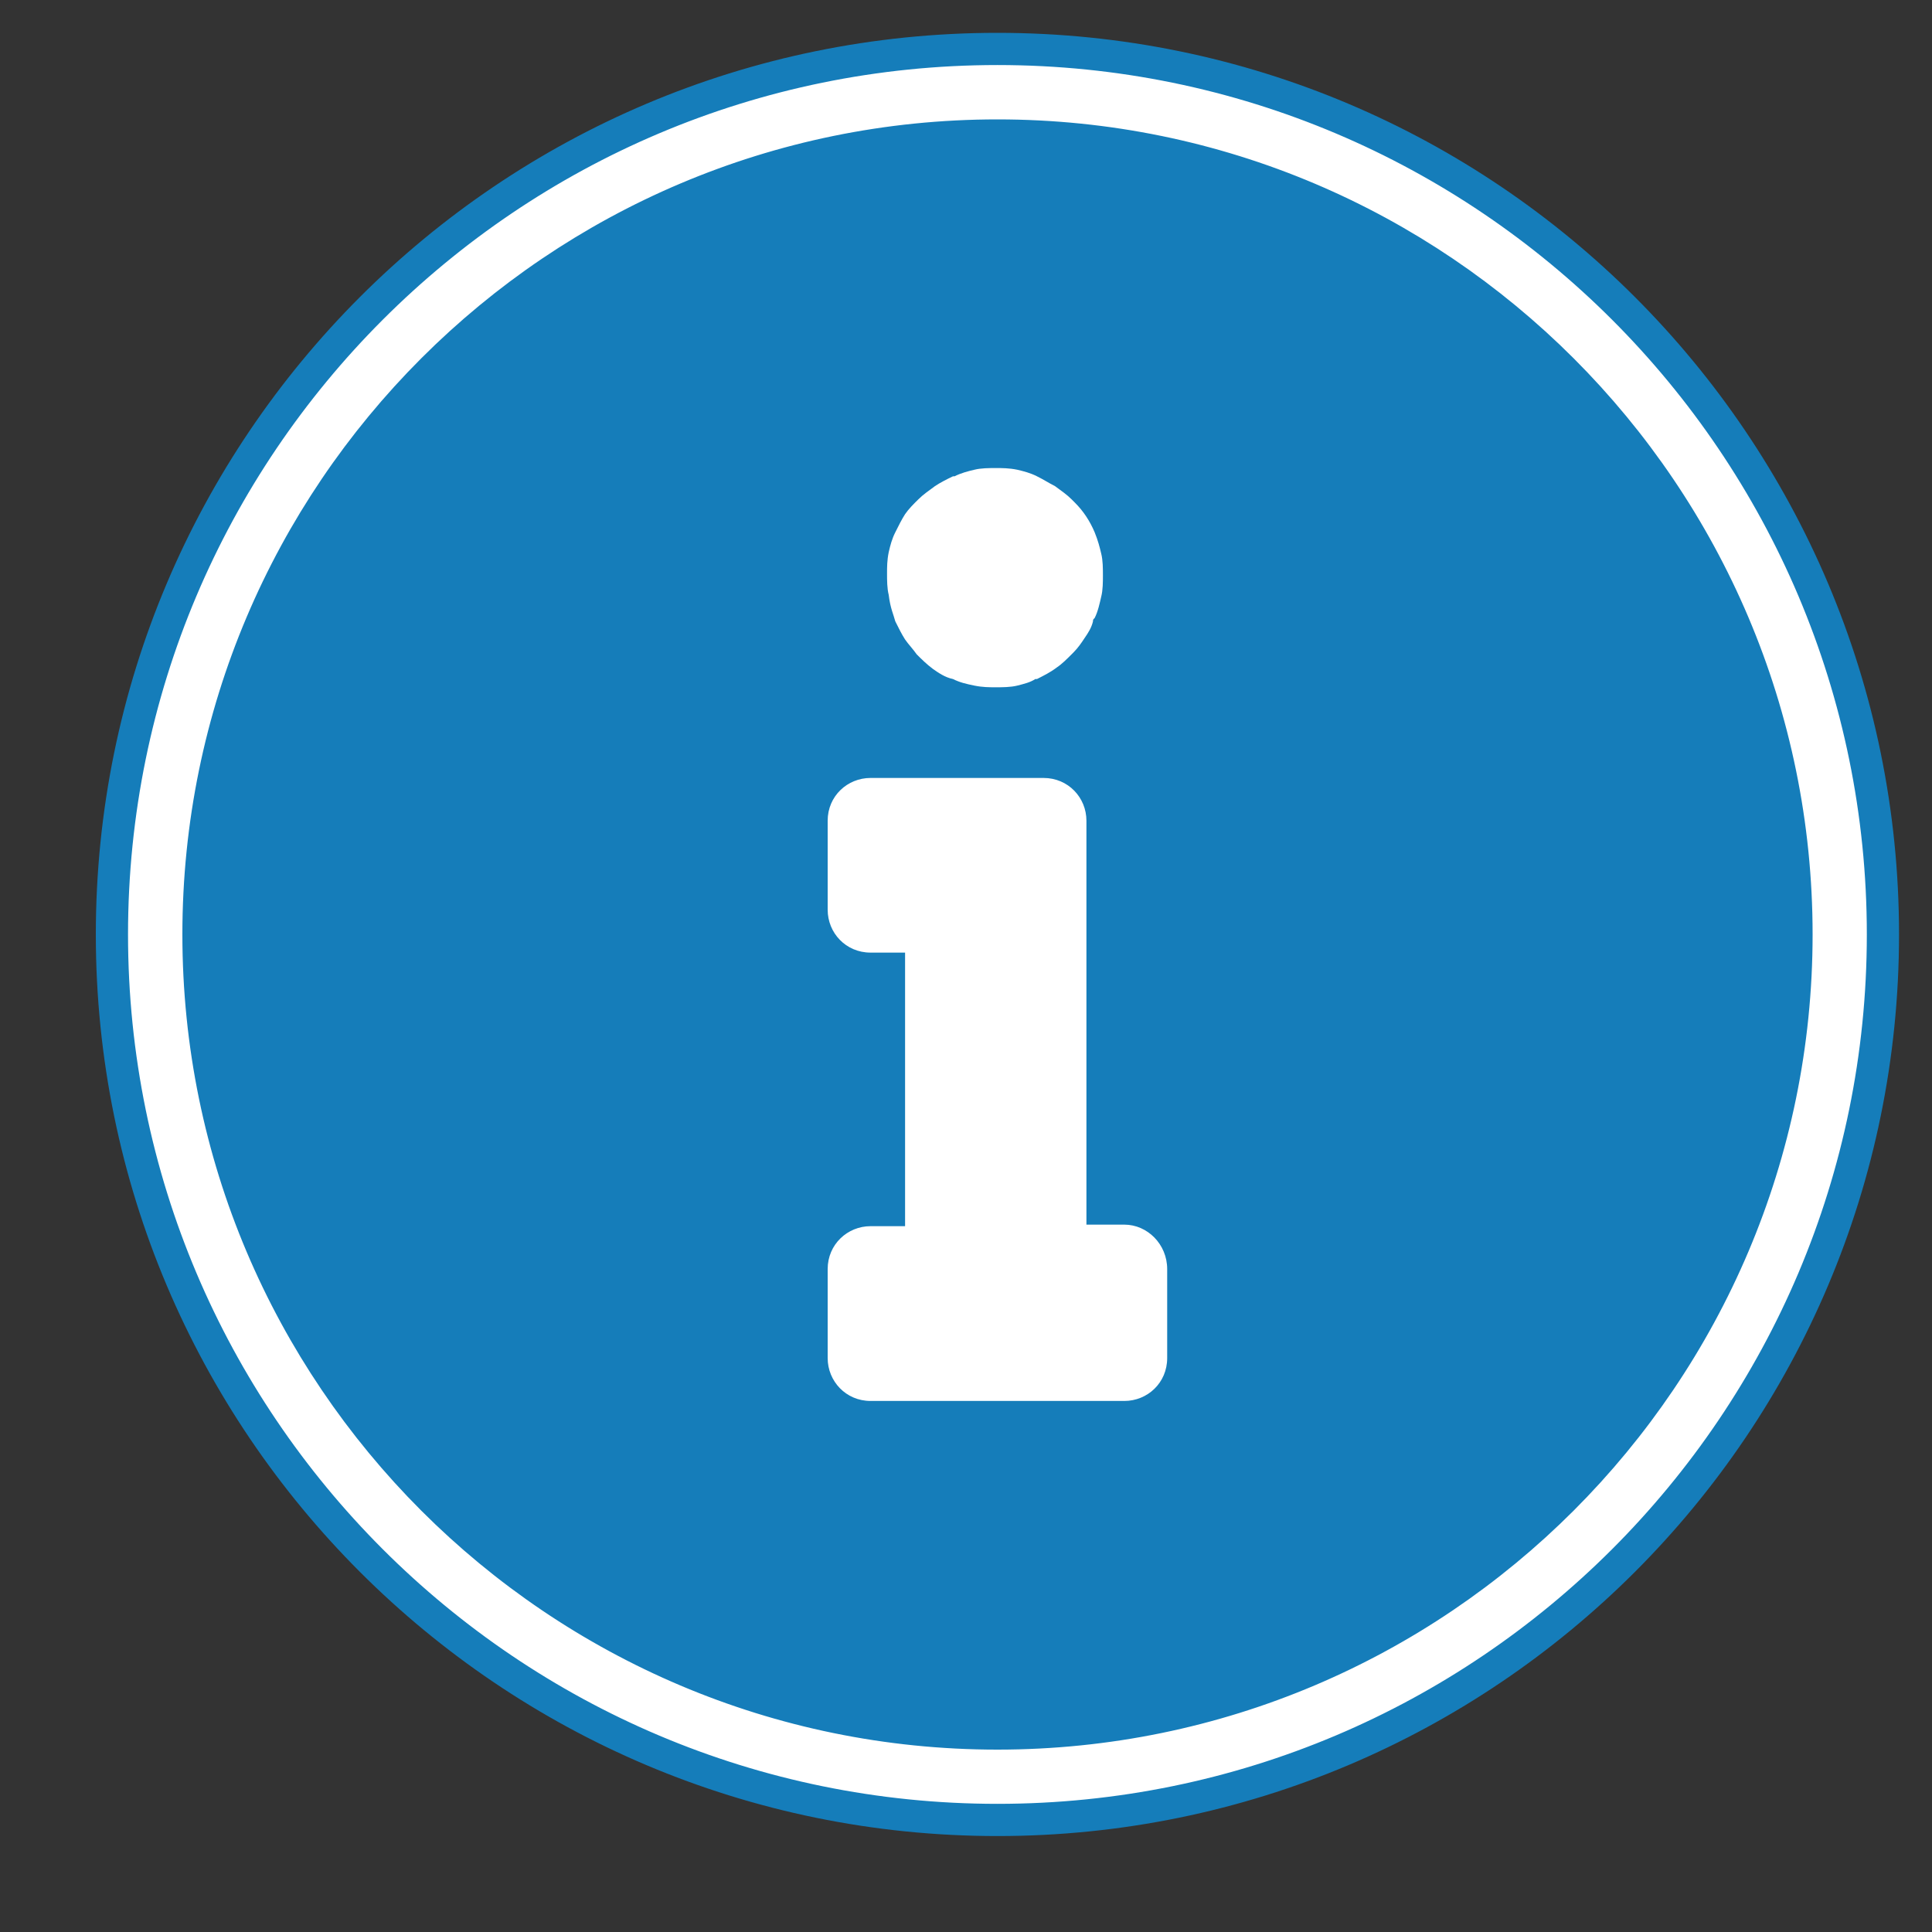
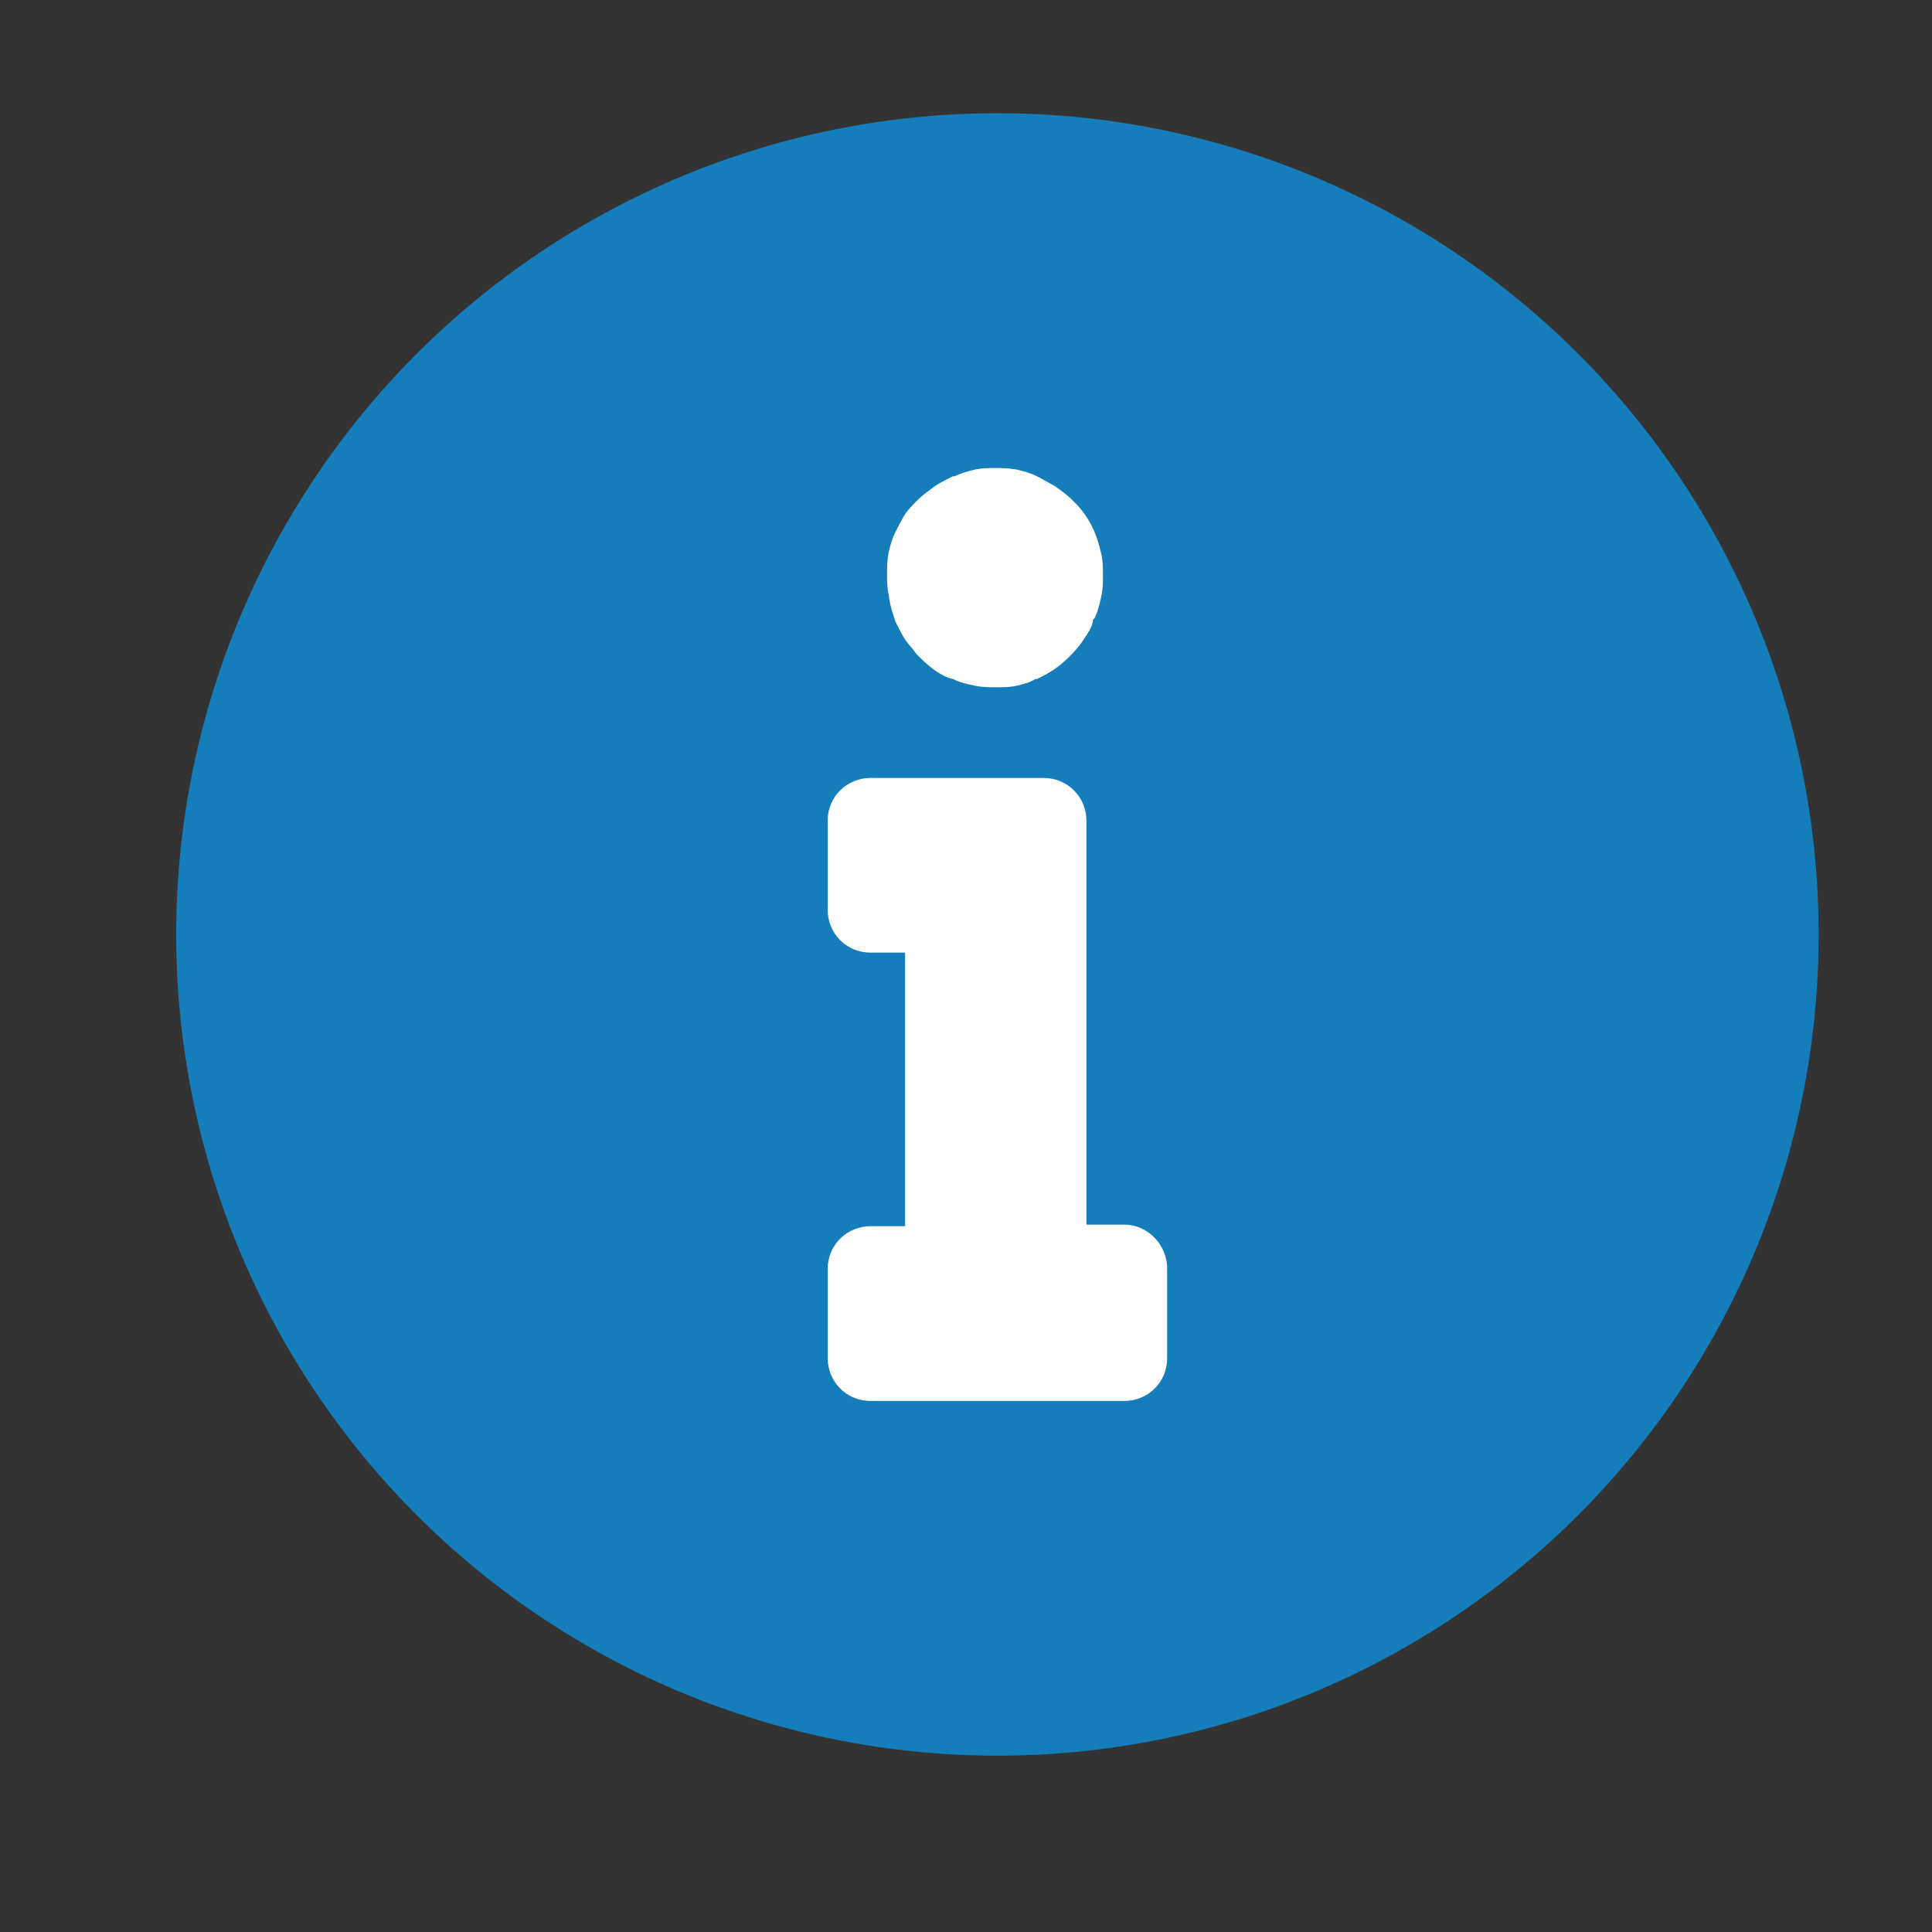
<svg xmlns="http://www.w3.org/2000/svg" width="15" height="15" viewBox="0 0 15 15" fill="none">
  <rect x="0" y="0" width="15" height="15" fill="#333333" stroke="none" />
  <circle cx="7.744" cy="7.255" r="6.376" fill="#157DBA" />
  <path d="M6.951 4.824C6.976 4.875 7.002 4.926 7.027 4.965C7.053 5.003 7.091 5.042 7.117 5.08C7.155 5.118 7.194 5.157 7.245 5.195C7.283 5.221 7.335 5.259 7.399 5.272C7.45 5.298 7.501 5.31 7.565 5.323C7.629 5.336 7.68 5.336 7.731 5.336C7.783 5.336 7.846 5.336 7.898 5.323C7.949 5.31 8 5.298 8.038 5.272H8.051C8.102 5.246 8.154 5.221 8.205 5.182C8.243 5.157 8.282 5.118 8.32 5.08L8.333 5.067C8.371 5.029 8.397 4.99 8.422 4.952C8.448 4.914 8.474 4.875 8.486 4.824C8.486 4.811 8.486 4.811 8.499 4.798C8.525 4.747 8.538 4.683 8.55 4.632C8.563 4.581 8.563 4.517 8.563 4.466C8.563 4.415 8.563 4.351 8.55 4.299C8.538 4.248 8.525 4.197 8.499 4.133C8.461 4.043 8.41 3.967 8.346 3.903C8.333 3.89 8.333 3.89 8.32 3.877C8.282 3.839 8.243 3.813 8.192 3.775C8.141 3.749 8.102 3.723 8.051 3.698C8 3.672 7.949 3.659 7.898 3.647C7.834 3.634 7.783 3.634 7.731 3.634C7.68 3.634 7.616 3.634 7.565 3.647C7.514 3.659 7.463 3.672 7.411 3.698H7.399C7.347 3.723 7.296 3.749 7.258 3.775C7.207 3.813 7.168 3.839 7.13 3.877C7.091 3.915 7.053 3.954 7.027 3.992C7.002 4.031 6.976 4.082 6.951 4.133C6.925 4.184 6.912 4.235 6.9 4.287C6.887 4.351 6.887 4.402 6.887 4.453C6.887 4.504 6.887 4.568 6.9 4.619C6.912 4.722 6.938 4.773 6.951 4.824Z" fill="white" />
  <path d="M8.729 9.508H8.435V6.372C8.435 6.193 8.294 6.04 8.102 6.04H6.759C6.58 6.04 6.426 6.18 6.426 6.372V7.063C6.426 7.243 6.567 7.396 6.759 7.396H7.027V9.52H6.759C6.58 9.52 6.426 9.661 6.426 9.853V10.544C6.426 10.723 6.567 10.877 6.759 10.877H8.729C8.909 10.877 9.062 10.736 9.062 10.544V9.853C9.062 9.661 8.909 9.508 8.729 9.508Z" fill="white" />
-   <path d="M0.869 7.255C0.869 3.46 3.948 0.38 7.744 0.38C11.54 0.38 14.619 3.46 14.619 7.255C14.619 11.051 11.54 14.13 7.744 14.13C3.948 14.13 0.869 11.051 0.869 7.255ZM1.541 7.255C1.541 10.677 4.322 13.459 7.744 13.459C11.166 13.459 13.948 10.677 13.948 7.255C13.948 3.833 11.166 1.052 7.744 1.052C4.322 1.052 1.541 3.833 1.541 7.255Z" fill="white" stroke="#157DBA" stroke-width="0.25" />
</svg>